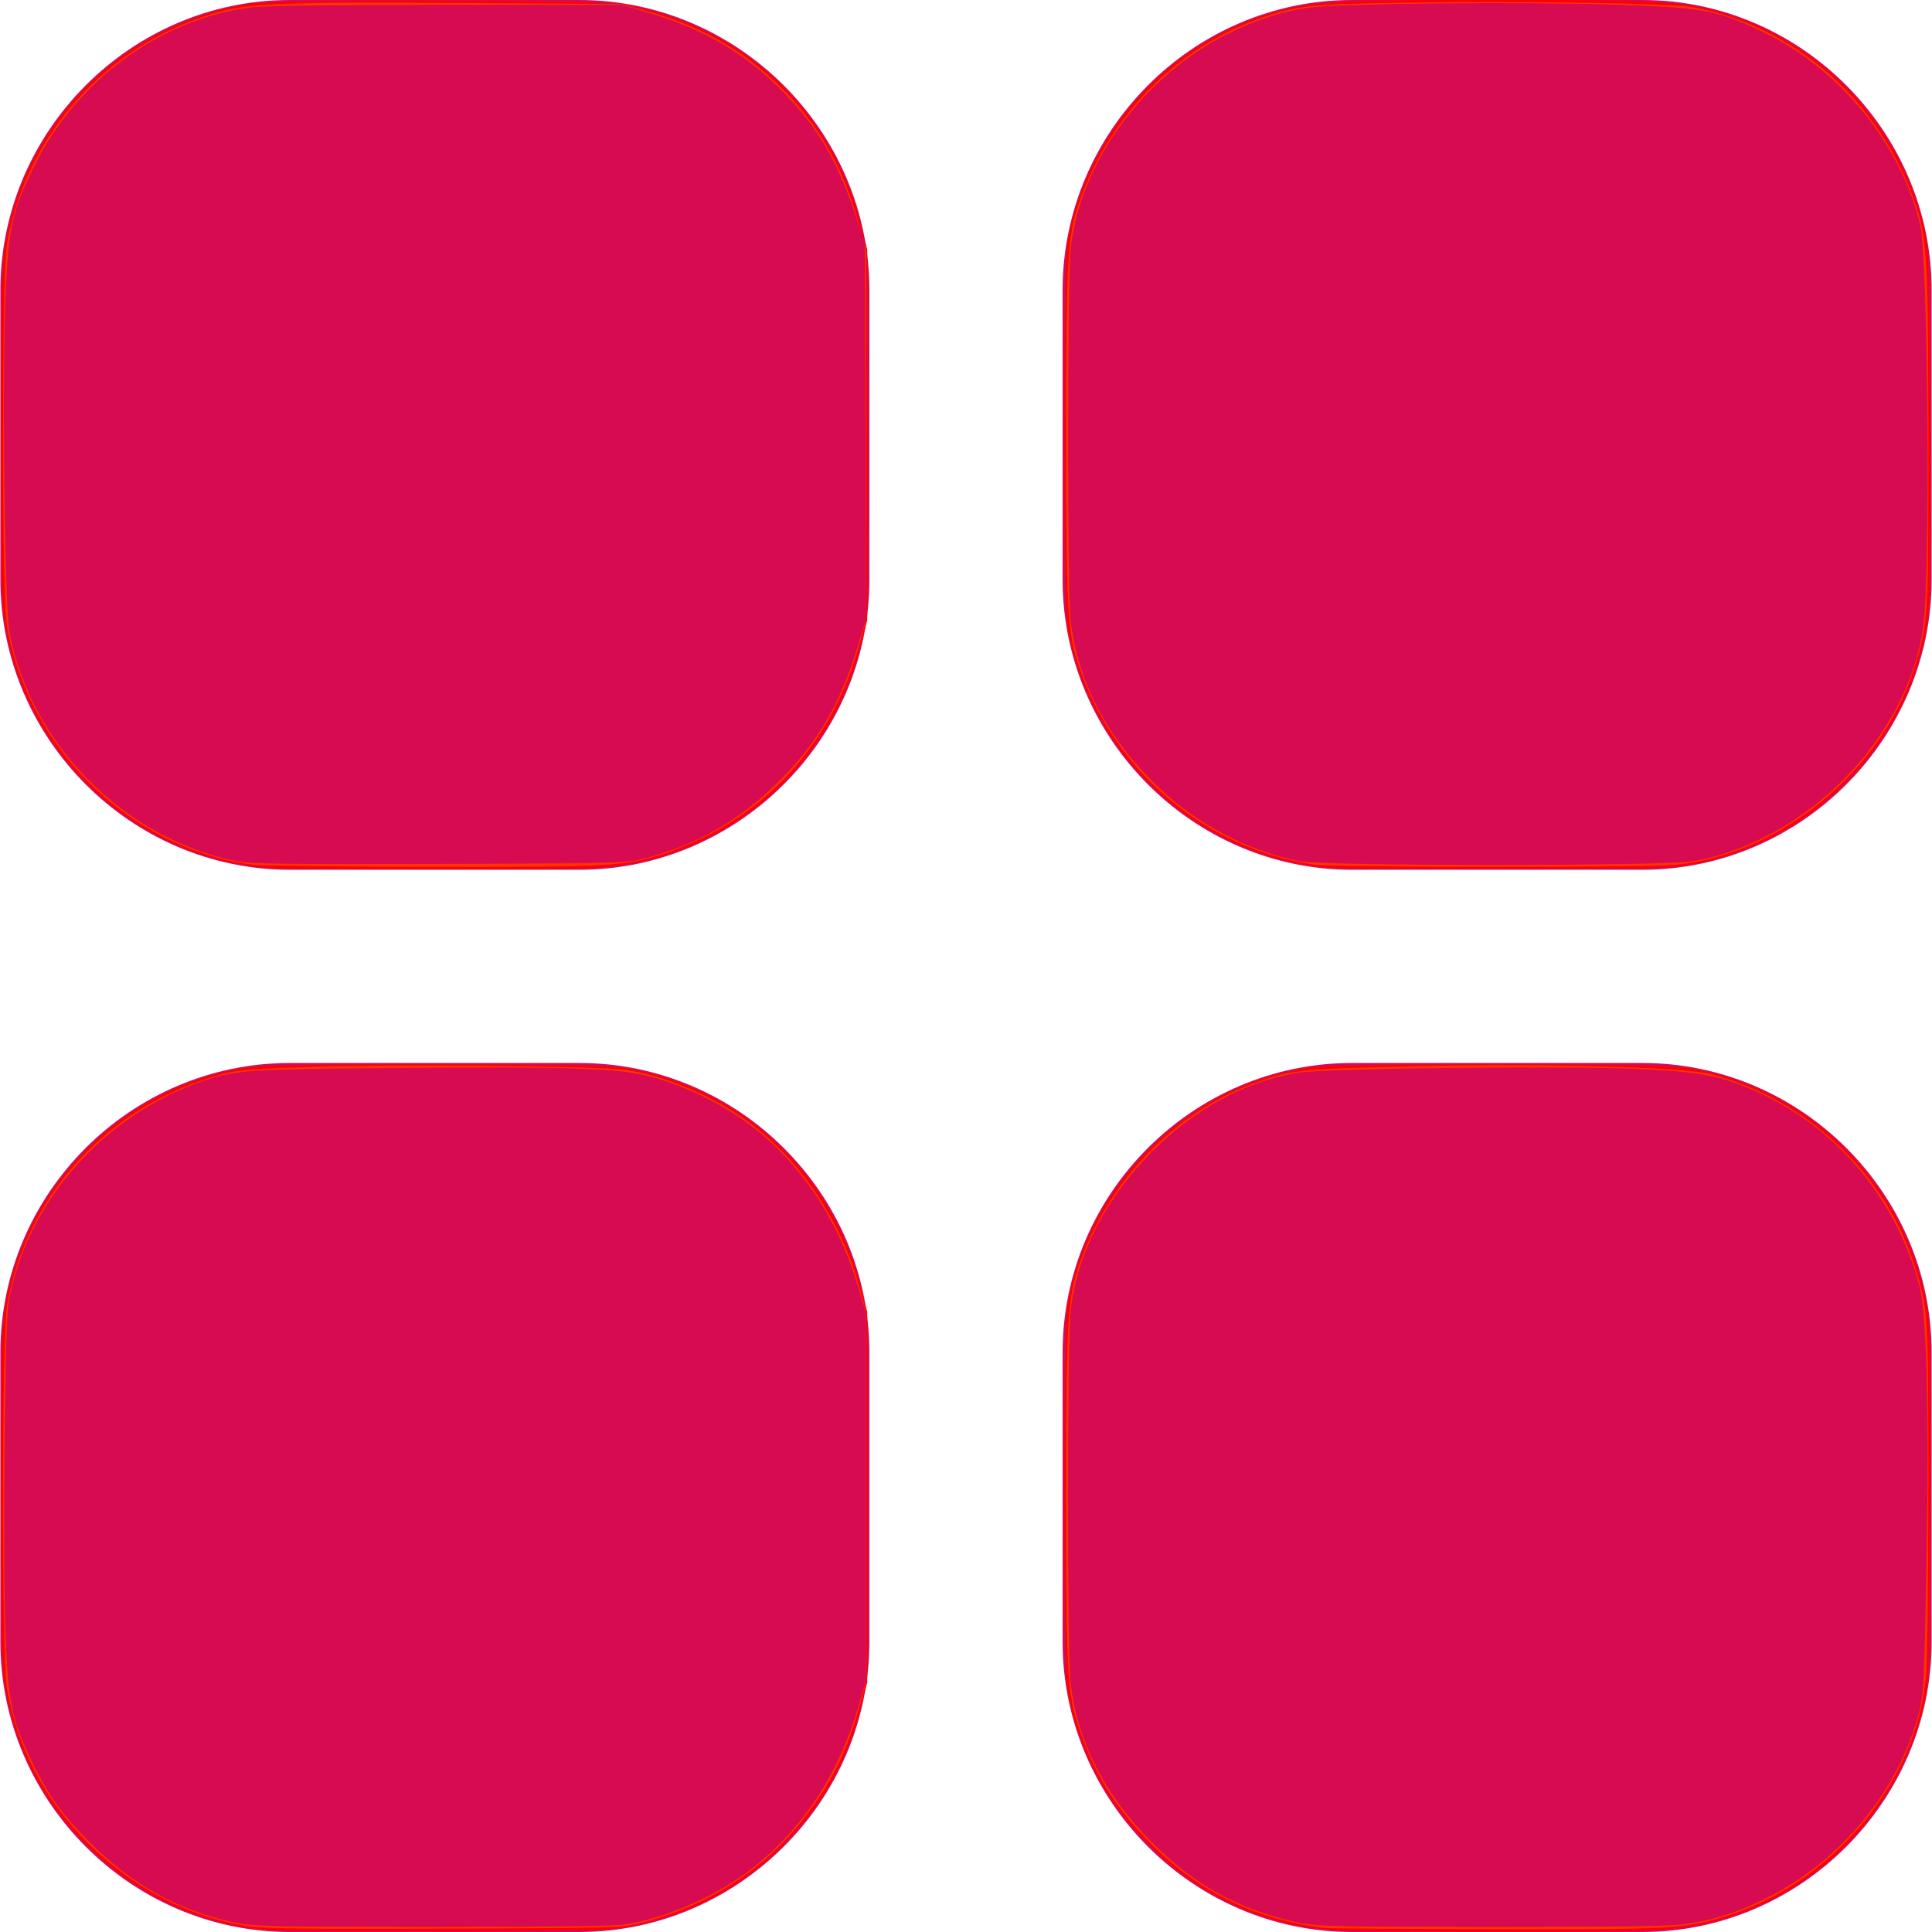
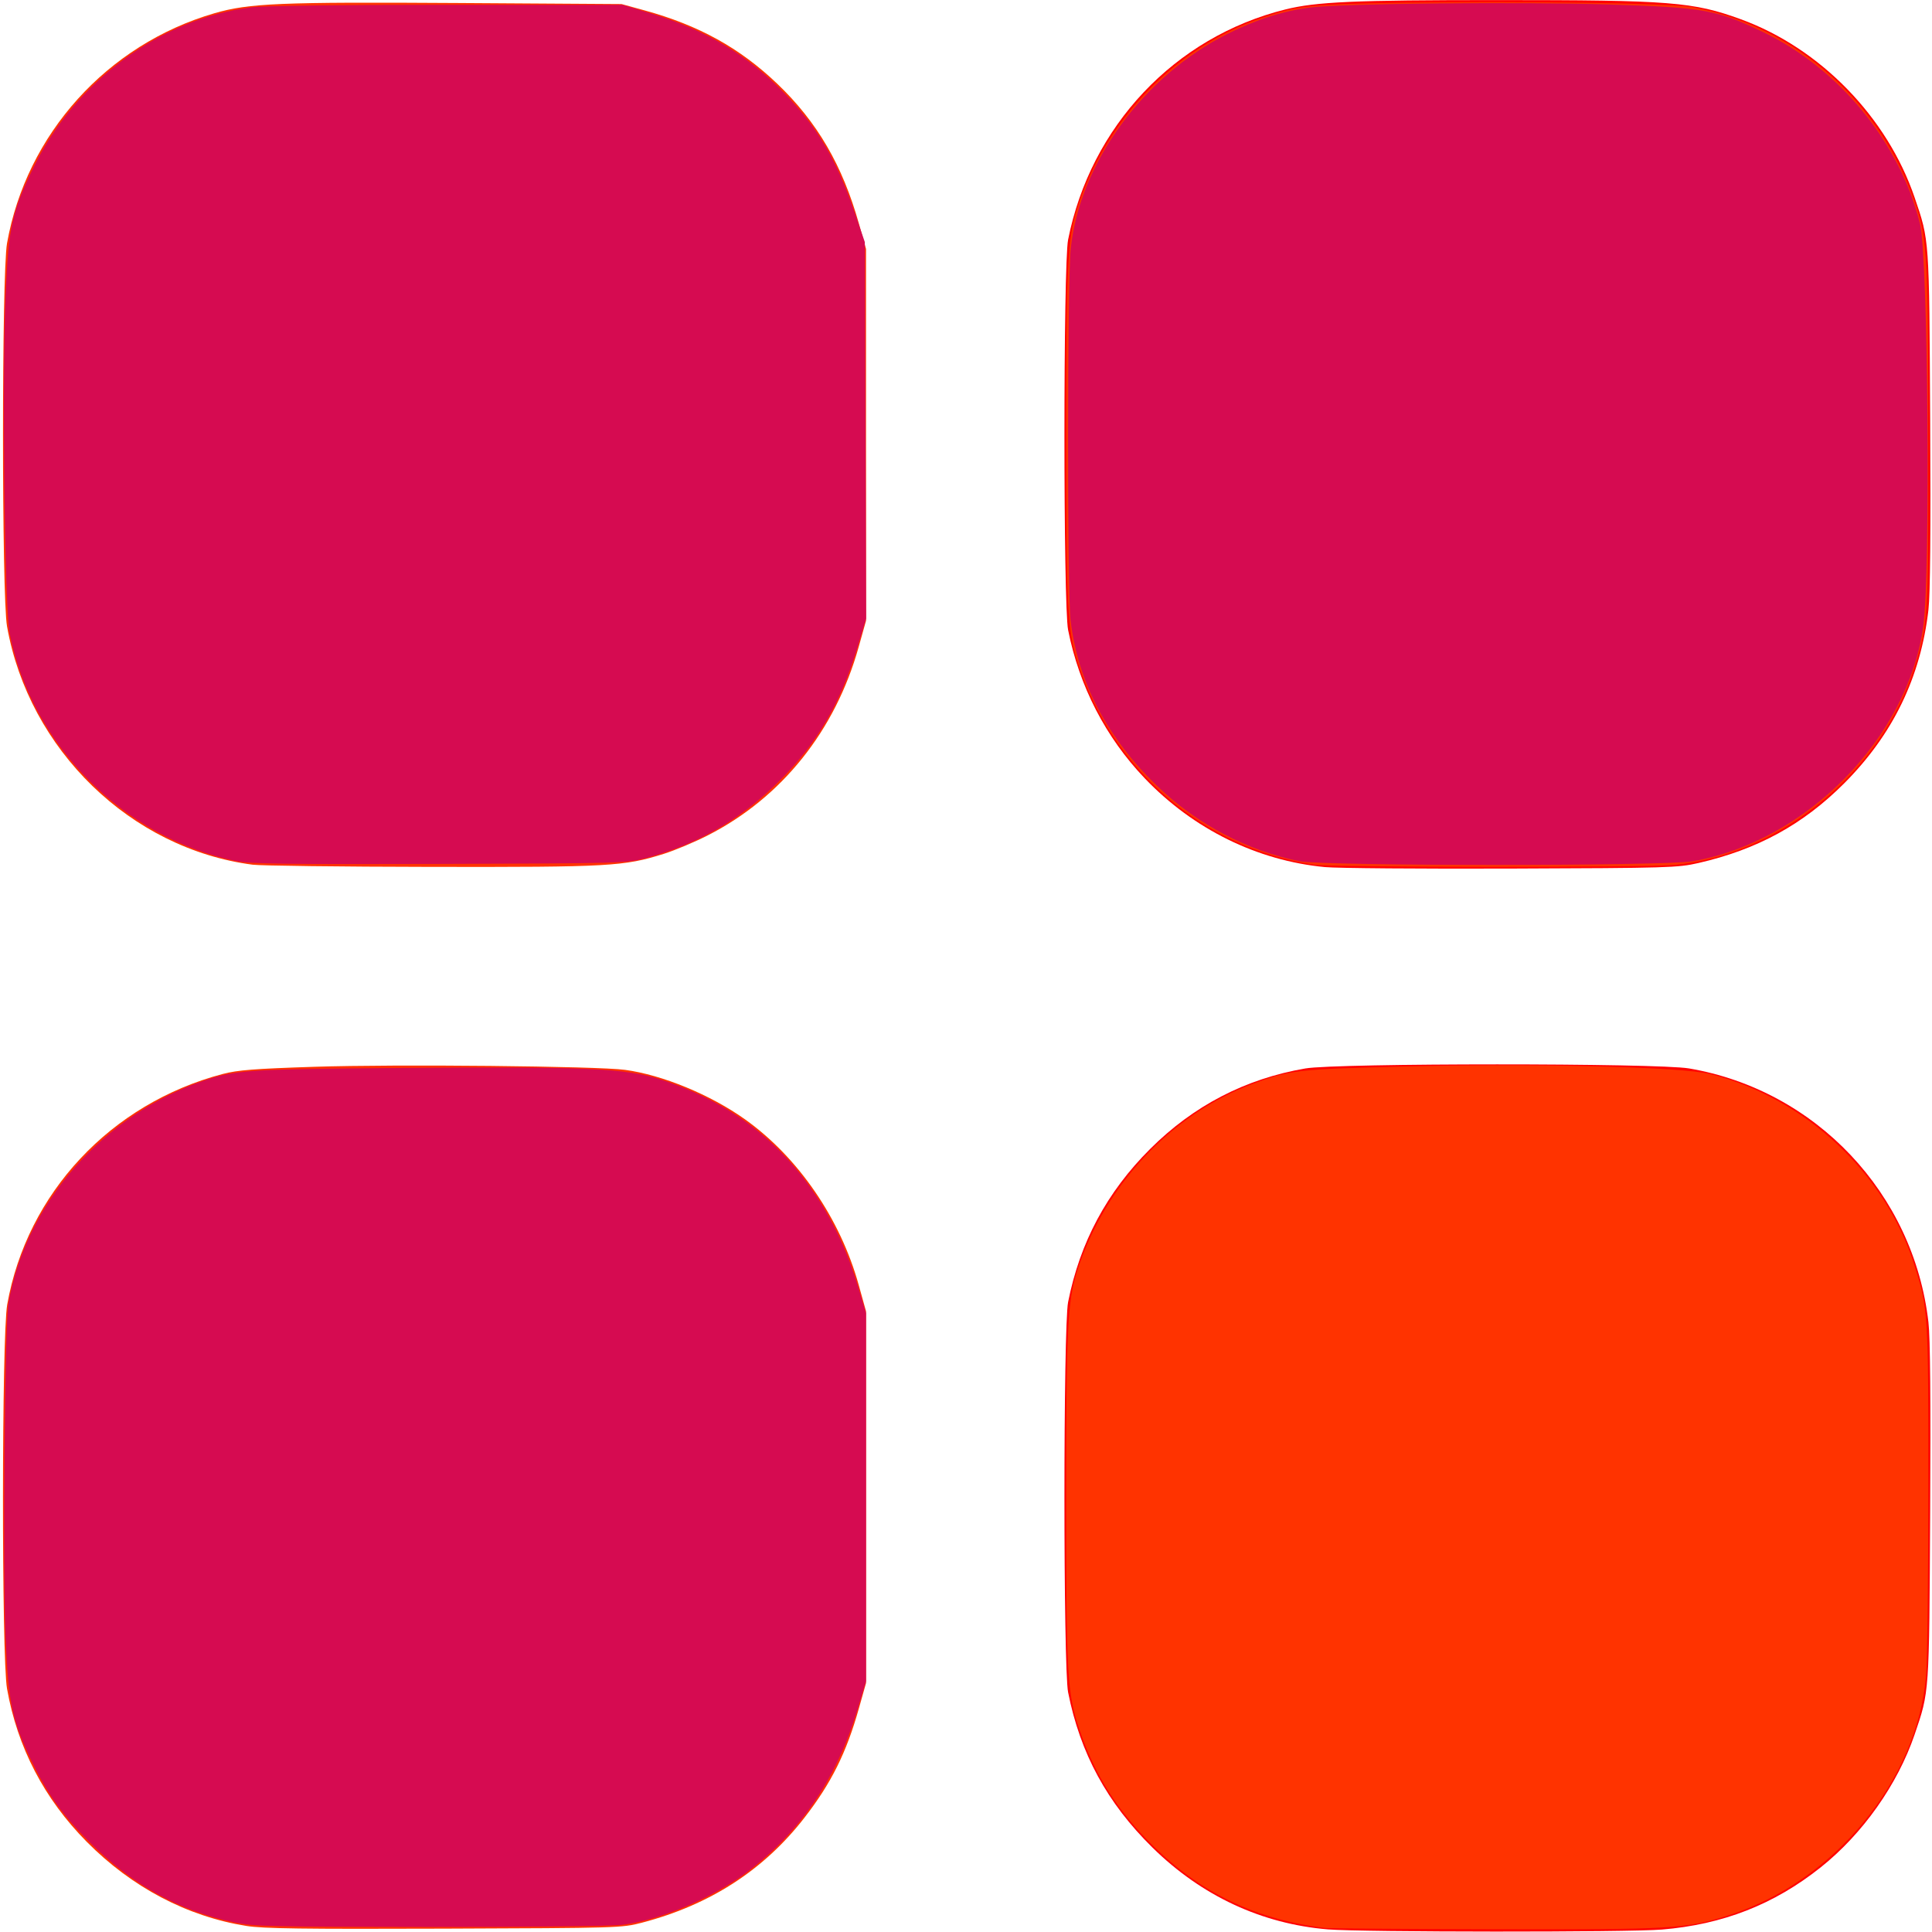
<svg xmlns="http://www.w3.org/2000/svg" xmlns:ns1="http://sodipodi.sourceforge.net/DTD/sodipodi-0.dtd" xmlns:ns2="http://www.inkscape.org/namespaces/inkscape" version="1.1" id="Capa_1" x="0px" y="0px" viewBox="0 0 512 512" style="enable-background:new 0 0 512 512;" xml:space="preserve" ns1:docname="category.svg" ns2:version="1.1.1 (3bf5ae0d25, 2021-09-20)">
  <defs id="defs8" />
  <ns1:namedview id="namedview6" pagecolor="#ffffff" bordercolor="#666666" borderopacity="1.0" ns2:pageshadow="2" ns2:pageopacity="0.0" ns2:pagecheckerboard="0" showgrid="false" ns2:zoom="1.5664062" ns2:cx="256.31921" ns2:cy="252.48879" ns2:window-width="1920" ns2:window-height="991" ns2:window-x="-9" ns2:window-y="-9" ns2:window-maximized="1" ns2:current-layer="Capa_1" />
  <style type="text/css" id="style2">
	.st0{fill:#D60B51;}
</style>
-   <path id="SOLID-13" class="st0" d="M76.8,0C34.7,0,0.1,34.8,0.1,76.9v76.7c0,42.1,34.6,76.9,76.7,76.9h76.7  c42.1,0,76.9-34.8,76.9-76.9V76.9c0-42.1-34.8-76.9-76.9-76.9L76.8,0z M358.3,0c-42.1,0-76.7,34.8-76.7,76.9v76.7  c0,42.1,34.6,76.9,76.7,76.9h76.9c42.1,0,76.7-34.8,76.7-76.9V76.9c0-42.1-34.6-76.9-76.7-76.9L358.3,0z M76.8,281.7  c-42.1,0-76.7,34.6-76.7,76.7v76.7c0,42.1,34.6,76.9,76.7,76.9h76.7c42.1,0,76.9-34.8,76.9-76.9v-76.7c0-42.1-34.8-76.7-76.9-76.7  L76.8,281.7z M358.3,281.7c-42.1,0-76.7,34.6-76.7,76.7v76.7c0,42.1,34.6,76.9,76.7,76.9h76.9c42.1,0,76.7-34.8,76.7-76.9v-76.7  c0-42.1-34.6-76.7-76.7-76.7L358.3,281.7z" />
-   <path style="fill:#ff0000;stroke-width:0.638" d="M 69.586,229.764 C 51.749,228.135 34.731,219.756 21.828,206.251 10.261,194.144 3.027,178.848 0.983,162.171 c -0.885,-7.22 -0.885,-86.659 0,-93.879 C 5.188,33.997 31.063,7.138 65.707,1.106 c 6.825,-1.188 92.746,-1.113 99.321,0.087 31.163,5.688 54.573,27.109 62.78,57.441 l 2.013,7.44 v 49.157 49.157 l -2.013,7.44 c -7.565,27.962 -28.968,49.303 -56.239,56.078 -2.719,0.676 -8.104,1.527 -11.967,1.892 -8.234,0.778 -81.42,0.749 -90.015,-0.035 z" id="path65" />
  <path style="fill:#ff0000;stroke-width:0.638" d="m 351.122,229.788 c -17.968,-1.718 -34.871,-10.048 -47.758,-23.537 -10.344,-10.826 -17.349,-24.389 -20.304,-39.308 -1.295,-6.539 -1.295,-96.883 0,-103.421 5.964,-30.109 28.239,-53.716 57.574,-61.017 8.176,-2.035 18.328,-2.484 56.134,-2.484 45.948,0 51.939,0.473 64.609,5.097 20.985,7.658 38.758,25.899 46.022,47.232 3.92,11.512 3.844,10.424 4.116,58.733 0.169,30.015 0.02,46.362 -0.46,50.53 -2.057,17.855 -9.418,33.022 -22.3,45.949 -10.887,10.926 -23.063,17.584 -38.682,21.151 -5.456,1.246 -7.952,1.32 -49.476,1.469 -24.052,0.086 -46.316,-0.091 -49.476,-0.393 z" id="path104" />
  <path style="fill:#ff0000;stroke-width:0.638" d="m 351.928,511.308 c -17.557,-1.45 -33.47,-8.863 -46.481,-21.652 -12.021,-11.816 -19.18,-24.983 -22.388,-41.177 -1.295,-6.539 -1.295,-96.883 0,-103.421 3.131,-15.809 10.271,-29.136 21.733,-40.567 11.526,-11.495 25.241,-18.609 41.146,-21.341 8.355,-1.435 93.244,-1.442 101.658,-0.008 33.647,5.735 59.531,33.165 63.459,67.247 0.48,4.168 0.629,20.515 0.46,50.53 -0.272,48.309 -0.196,47.221 -4.116,58.733 -4.515,13.258 -13.792,26.38 -24.9,35.219 -12.374,9.846 -25.898,15.141 -42.104,16.484 -8.894,0.737 -79.434,0.7 -88.467,-0.046 z" id="path143" />
-   <path style="fill:#ff0000;stroke-width:0.638" d="M 70.392,511.334 C 52.702,509.797 36.283,502.034 23.218,489.029 10.68,476.55 3.12,461.141 0.983,443.708 c -0.885,-7.22 -0.885,-86.659 0,-93.879 2.143,-17.473 9.679,-32.796 22.287,-45.31 11.587,-11.5 25.371,-18.662 41.133,-21.37 8.456,-1.453 93.311,-1.441 101.655,0.014 29.919,5.218 53.669,27.144 61.749,57.008 l 2.013,7.44 v 49.157 49.157 l -2.013,7.44 c -3.791,14.014 -10.421,25.493 -20.612,35.688 -11.126,11.131 -23.024,17.57 -39.124,21.173 -5.619,1.257 -8.067,1.332 -48.69,1.486 -23.525,0.089 -45.57,-0.081 -48.989,-0.378 z" id="path182" />
  <path style="fill:#ff3300;stroke-width:0.638" d="M 66.936,229.152 C 34.667,224.946 7.667,198.739 1.863,165.991 0.439,157.958 0.439,72.506 1.863,64.473 6.994,35.52 28.381,11.796 56.818,3.512 65.976,0.845 74.277,0.497 121.616,0.8 l 43.092,0.276 6.065,1.664 c 14.392,3.949 25.271,9.96 35.213,19.46 10.576,10.104 17.296,21.626 21.65,37.123 l 1.87,6.654 v 49.255 49.255 l -1.951,6.974 c -6.201,22.167 -20.377,39.887 -39.901,49.876 -3.491,1.786 -8.785,4.012 -11.763,4.947 -10.54,3.308 -14.41,3.524 -61.617,3.449 -23.876,-0.038 -45.179,-0.3 -47.339,-0.581 z" id="path66" />
  <path style="fill:#ff3300;stroke-width:0.638" d="m 348.162,229.141 c -29.056,-4.268 -53.385,-25.106 -62.556,-53.58 -2.731,-8.48 -3.065,-15.044 -3.065,-60.329 0,-44.114 0.369,-51.891 2.835,-59.691 7.52,-23.787 26.053,-43.007 48.994,-50.81 9.742,-3.314 12.682,-3.623 38.261,-4.03 29.547,-0.47 70.242,0.154 75.76,1.162 27.495,5.019 50.32,25.331 59.475,52.927 2.86,8.622 3.154,14.471 3.166,63.085 0.011,46.479 -0.047,47.431 -3.625,58.878 -8.584,27.465 -35.421,49.663 -63.397,52.438 -7.392,0.733 -90.811,0.69 -95.848,-0.05 z" id="path105" />
  <path style="fill:#ff3300;stroke-width:0.638" d="m 351.122,510.936 c -18.105,-2.213 -32.674,-9.149 -45.371,-21.6 -9.656,-9.469 -15.678,-18.992 -19.8,-31.31 -3.132,-9.361 -3.41,-14.356 -3.41,-61.259 0,-44.129 0.369,-51.893 2.837,-59.691 7.201,-22.749 24.916,-41.743 46.439,-49.793 9.867,-3.69 11.908,-3.93 39.576,-4.639 34.9,-0.895 74.269,0.061 81.873,1.987 25.268,6.402 46.434,26.295 54.152,50.896 3.578,11.406 3.625,12.164 3.614,58.597 -0.006,23.574 -0.272,46.026 -0.592,49.892 -2.294,27.719 -24.317,54.559 -52.087,63.482 -11.38,3.656 -14.936,3.871 -62.305,3.766 -23.656,-0.053 -43.872,-0.201 -44.926,-0.33 z" id="path144" />
  <path style="fill:#ff3300;stroke-width:0.638" d="M 65.299,510.394 C 49.583,507.884 34.929,500.163 22.983,488.096 11.719,476.72 4.62,463.082 1.863,447.527 0.403,439.287 0.442,354.027 1.91,345.737 7.142,316.195 29.338,292.444 59.033,284.613 c 3.934,-1.037 8.348,-1.383 24.279,-1.903 21.768,-0.71 74.971,-0.183 82.354,0.816 9.896,1.339 22.659,6.611 31.808,13.137 14.052,10.024 25.217,26.301 30.097,43.876 l 1.936,6.974 v 49.255 49.255 l -1.872,6.654 c -3.319,11.799 -7.323,19.847 -14.439,29.026 -10.766,13.886 -25.071,23.128 -43.081,27.831 -5.31,1.387 -6.241,1.415 -52.329,1.58 -37.627,0.135 -48.025,-0.008 -52.486,-0.72 z" id="path183" />
  <path style="fill:#d60b51;stroke-width:0.638" d="M 62.641,228.213 C 32.931,222.188 8.3,197.427 2.55,167.804 1.22,160.956 0.509,101.234 1.482,78.204 2.239,60.308 3.148,56.169 8.933,44.287 20.079,21.392 42.567,4.906 66.696,1.941 69.992,1.537 90.248,1.277 118.53,1.277 h 46.424 l 7.538,2.281 c 14.785,4.473 25.644,11.003 35.672,21.449 8.651,9.011 13.571,17.418 18.346,31.344 l 2.678,7.81 0.175,49.869 0.175,49.869 -2.293,7.588 c -4.494,14.875 -10.62,25.375 -20.662,35.416 -10.329,10.329 -21.508,16.795 -35.49,20.526 -4.98,1.329 -6.342,1.367 -54.584,1.519 -40.271,0.127 -50.293,-0.009 -53.867,-0.734 z" id="path70" />
  <path style="fill:#d60b51;stroke-width:0.638" d="m 344.419,228.239 c -13.774,-2.749 -27.132,-9.781 -37.587,-19.789 -13.347,-12.775 -21.163,-27.644 -23.117,-43.974 -0.905,-7.562 -0.864,-90.379 0.049,-98.721 2.486,-22.724 19.243,-45.612 41.58,-56.795 7.584,-3.797 14.903,-6.119 22.048,-6.995 8.592,-1.054 55.622,-1.515 79.063,-0.775 25.185,0.795 28.477,1.387 40.858,7.349 20.228,9.741 36.252,29.364 41.511,50.832 2.142,8.744 2.816,92.495 0.859,106.613 -4.104,29.599 -30.992,56.987 -61.126,62.265 -7.356,1.288 -97.673,1.279 -104.136,-0.011 z" id="path109" />
-   <path style="fill:#d60b51;stroke-width:0.638" d="m 344.1,509.515 c -15.826,-3.442 -27.443,-9.824 -38.961,-21.403 -12.42,-12.487 -19.619,-26.629 -21.403,-42.048 -0.958,-8.276 -0.935,-89.978 0.028,-98.772 1.632,-14.916 9.281,-29.819 21.655,-42.193 11.302,-11.302 24.511,-18.458 38.362,-20.782 7.632,-1.281 75.113,-1.954 93.021,-0.928 14.513,0.832 19.535,1.848 28.356,5.741 21.283,9.392 37.246,28.289 43.462,51.451 1.978,7.37 2.656,33.501 1.915,73.743 -0.574,31.178 -0.744,34.607 -1.948,39.348 -5.31,20.902 -21.121,39.977 -41.192,49.696 -7.947,3.848 -14.086,5.707 -22.09,6.691 -3.322,0.408 -22.911,0.646 -50.753,0.616 -40.586,-0.044 -45.879,-0.165 -50.451,-1.16 z" id="path148" />
  <path style="fill:#d60b51;stroke-width:0.638" d="M 61.947,509.428 C 47.333,506.35 34.951,499.454 23.621,488.083 16.468,480.904 12.531,475.37 8.324,466.583 3.2,455.88 2.226,451.26 1.481,434.115 0.697,416.091 1.243,351.319 2.227,345.513 6.739,318.914 27.447,295.306 54.122,286.352 62.481,283.546 65.765,283.338 106.933,283.009 c 48.136,-0.384 58.869,0.092 67.99,3.018 11.936,3.829 21.88,9.58 30.15,17.435 10.101,9.595 17.753,22.37 22.162,37.004 l 2.272,7.538 v 48.764 48.764 l -2.274,7.538 c -5.498,18.226 -15.228,32.544 -29.285,43.092 -9.163,6.876 -23.239,12.785 -33.239,13.955 -2.809,0.328 -25.792,0.579 -51.072,0.557 -42.522,-0.037 -46.394,-0.13 -51.689,-1.246 z" id="path187" />
</svg>